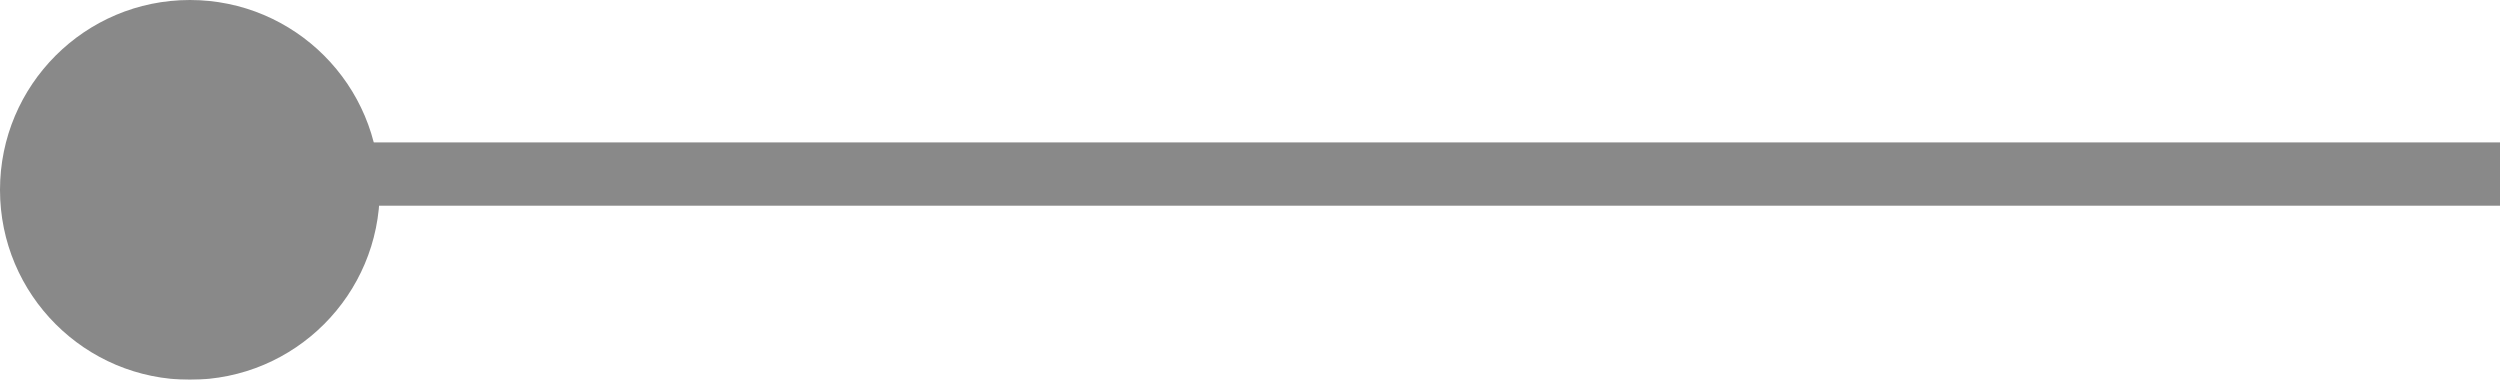
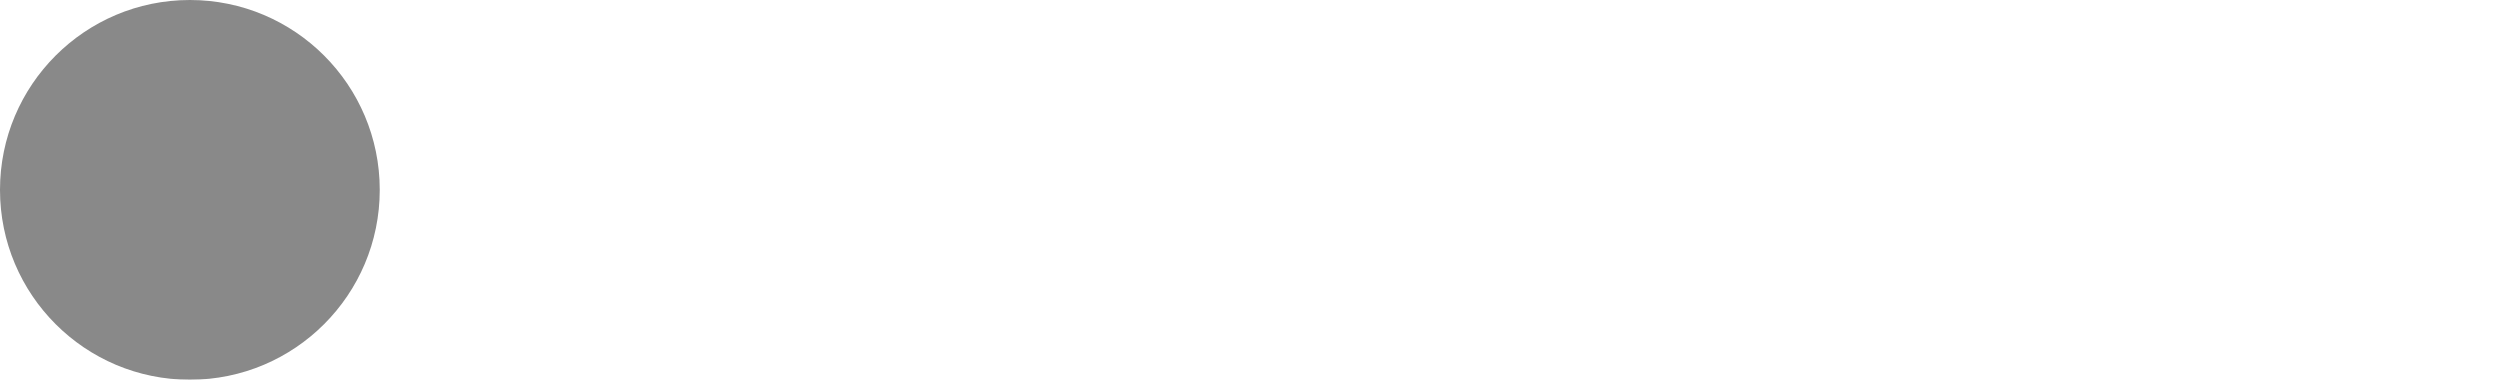
<svg xmlns="http://www.w3.org/2000/svg" width="39.5" height="6" viewBox="0 0 39.5 6">
  <g id="Groupe_9" data-name="Groupe 9" transform="translate(-237 -2251)" opacity="0.64">
-     <line id="Ligne_3" data-name="Ligne 3" x2="34.75" transform="translate(241.75 2253.75)" fill="none" stroke="#464646" stroke-width="1" />
    <circle id="Ellipse_1" data-name="Ellipse 1" cx="3" cy="3" r="3" transform="translate(237 2251)" fill="#464646" />
  </g>
</svg>